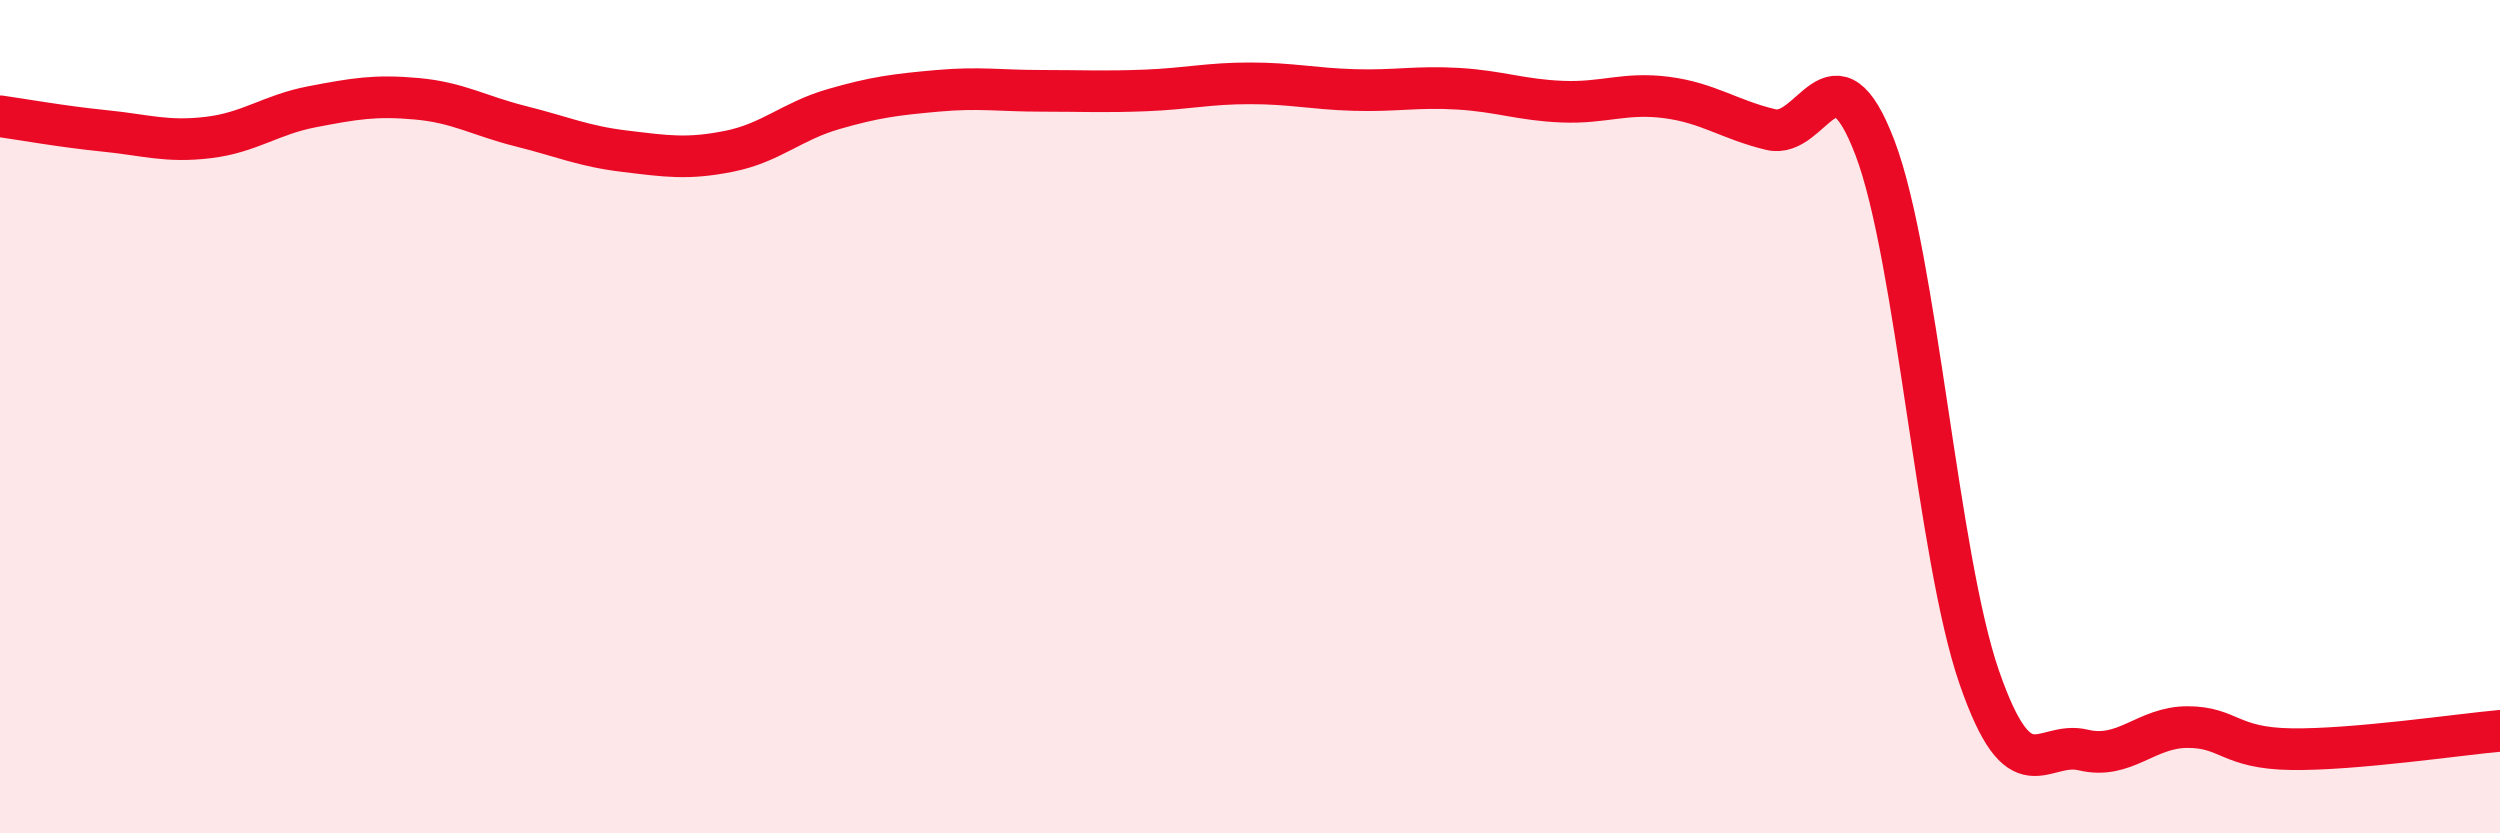
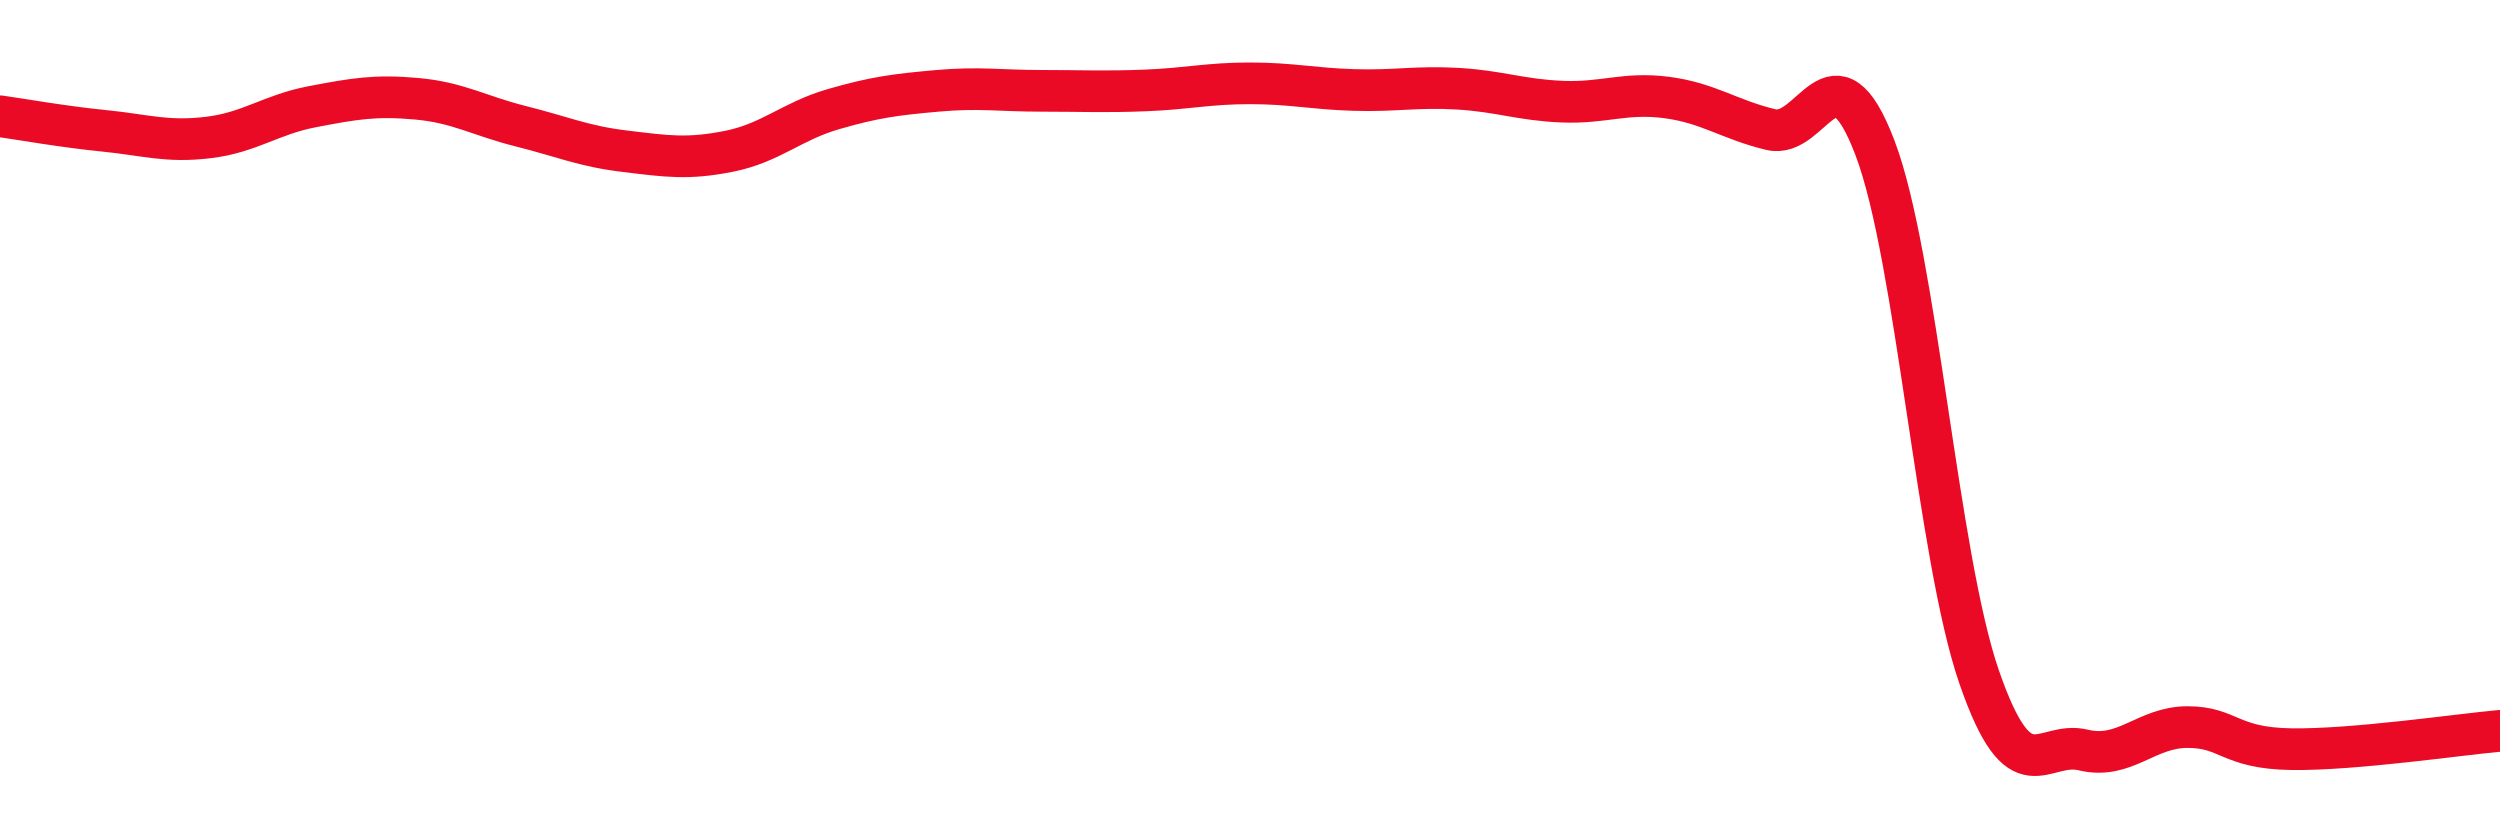
<svg xmlns="http://www.w3.org/2000/svg" width="60" height="20" viewBox="0 0 60 20">
-   <path d="M 0,2.79 C 0.5,2.86 1.5,3.04 2.5,3.14 C 3.5,3.24 4,3.42 5,3.3 C 6,3.18 6.5,2.75 7.5,2.56 C 8.5,2.37 9,2.28 10,2.37 C 11,2.46 11.5,2.78 12.5,3.03 C 13.5,3.28 14,3.51 15,3.63 C 16,3.75 16.5,3.83 17.5,3.63 C 18.5,3.43 19,2.91 20,2.62 C 21,2.33 21.5,2.27 22.5,2.18 C 23.5,2.09 24,2.18 25,2.18 C 26,2.18 26.5,2.21 27.5,2.17 C 28.5,2.13 29,2 30,2 C 31,2 31.5,2.13 32.5,2.16 C 33.5,2.19 34,2.07 35,2.13 C 36,2.19 36.5,2.4 37.5,2.44 C 38.5,2.48 39,2.21 40,2.34 C 41,2.47 41.5,2.87 42.5,3.11 C 43.5,3.35 44,0.92 45,3.55 C 46,6.18 46.5,13.36 47.5,16.25 C 48.5,19.14 49,17.76 50,18 C 51,18.24 51.5,17.45 52.5,17.45 C 53.5,17.45 53.5,17.96 55,17.98 C 56.5,18 59,17.63 60,17.54L60 20L0 20Z" fill="#EB0A25" opacity="0.1" stroke-linecap="round" stroke-linejoin="round" />
  <path d="M 0,2.79 C 0.5,2.86 1.5,3.04 2.5,3.14 C 3.5,3.24 4,3.42 5,3.3 C 6,3.18 6.5,2.75 7.5,2.56 C 8.5,2.37 9,2.28 10,2.37 C 11,2.46 11.5,2.78 12.5,3.03 C 13.5,3.28 14,3.51 15,3.63 C 16,3.75 16.5,3.83 17.5,3.63 C 18.5,3.43 19,2.91 20,2.62 C 21,2.33 21.5,2.27 22.5,2.18 C 23.5,2.09 24,2.18 25,2.18 C 26,2.18 26.5,2.21 27.5,2.17 C 28.5,2.13 29,2 30,2 C 31,2 31.5,2.13 32.5,2.16 C 33.5,2.19 34,2.07 35,2.13 C 36,2.19 36.5,2.4 37.5,2.44 C 38.5,2.48 39,2.21 40,2.34 C 41,2.47 41.5,2.87 42.5,3.11 C 43.5,3.35 44,0.92 45,3.55 C 46,6.18 46.5,13.36 47.5,16.25 C 48.5,19.14 49,17.76 50,18 C 51,18.24 51.5,17.45 52.5,17.45 C 53.5,17.45 53.5,17.96 55,17.98 C 56.5,18 59,17.63 60,17.54" stroke="#EB0A25" stroke-width="1" fill="none" stroke-linecap="round" stroke-linejoin="round" />
</svg>